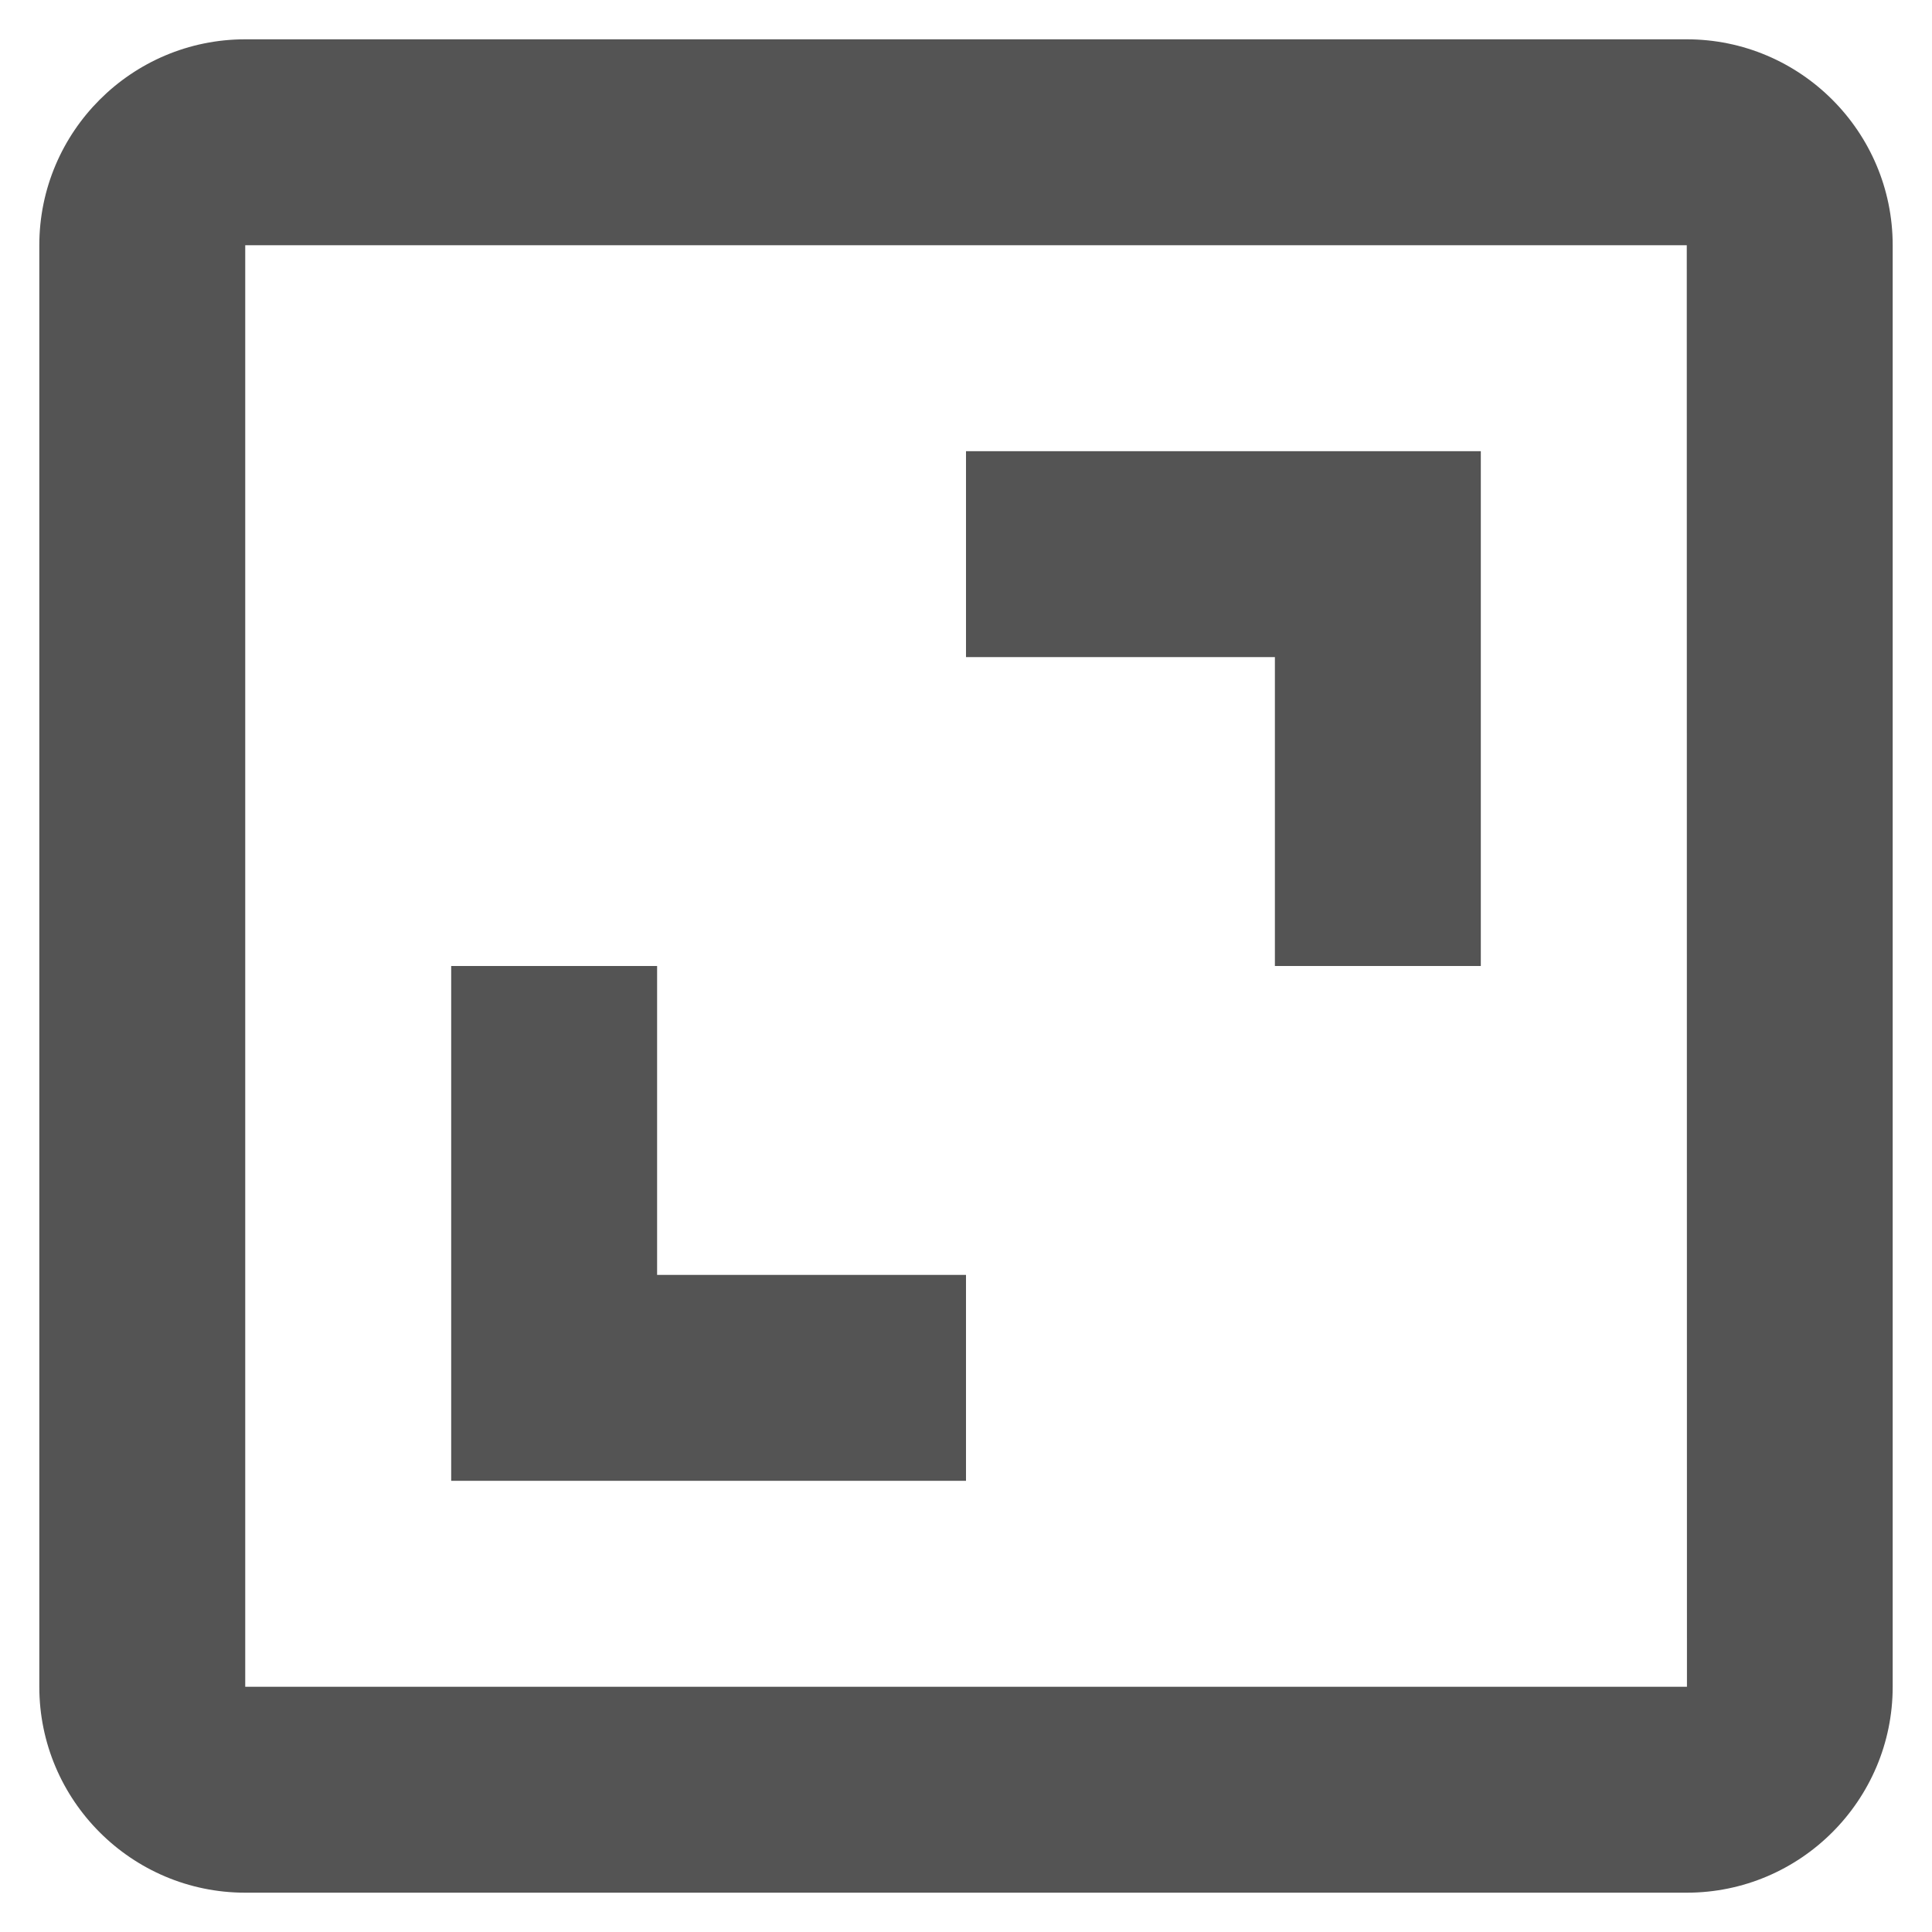
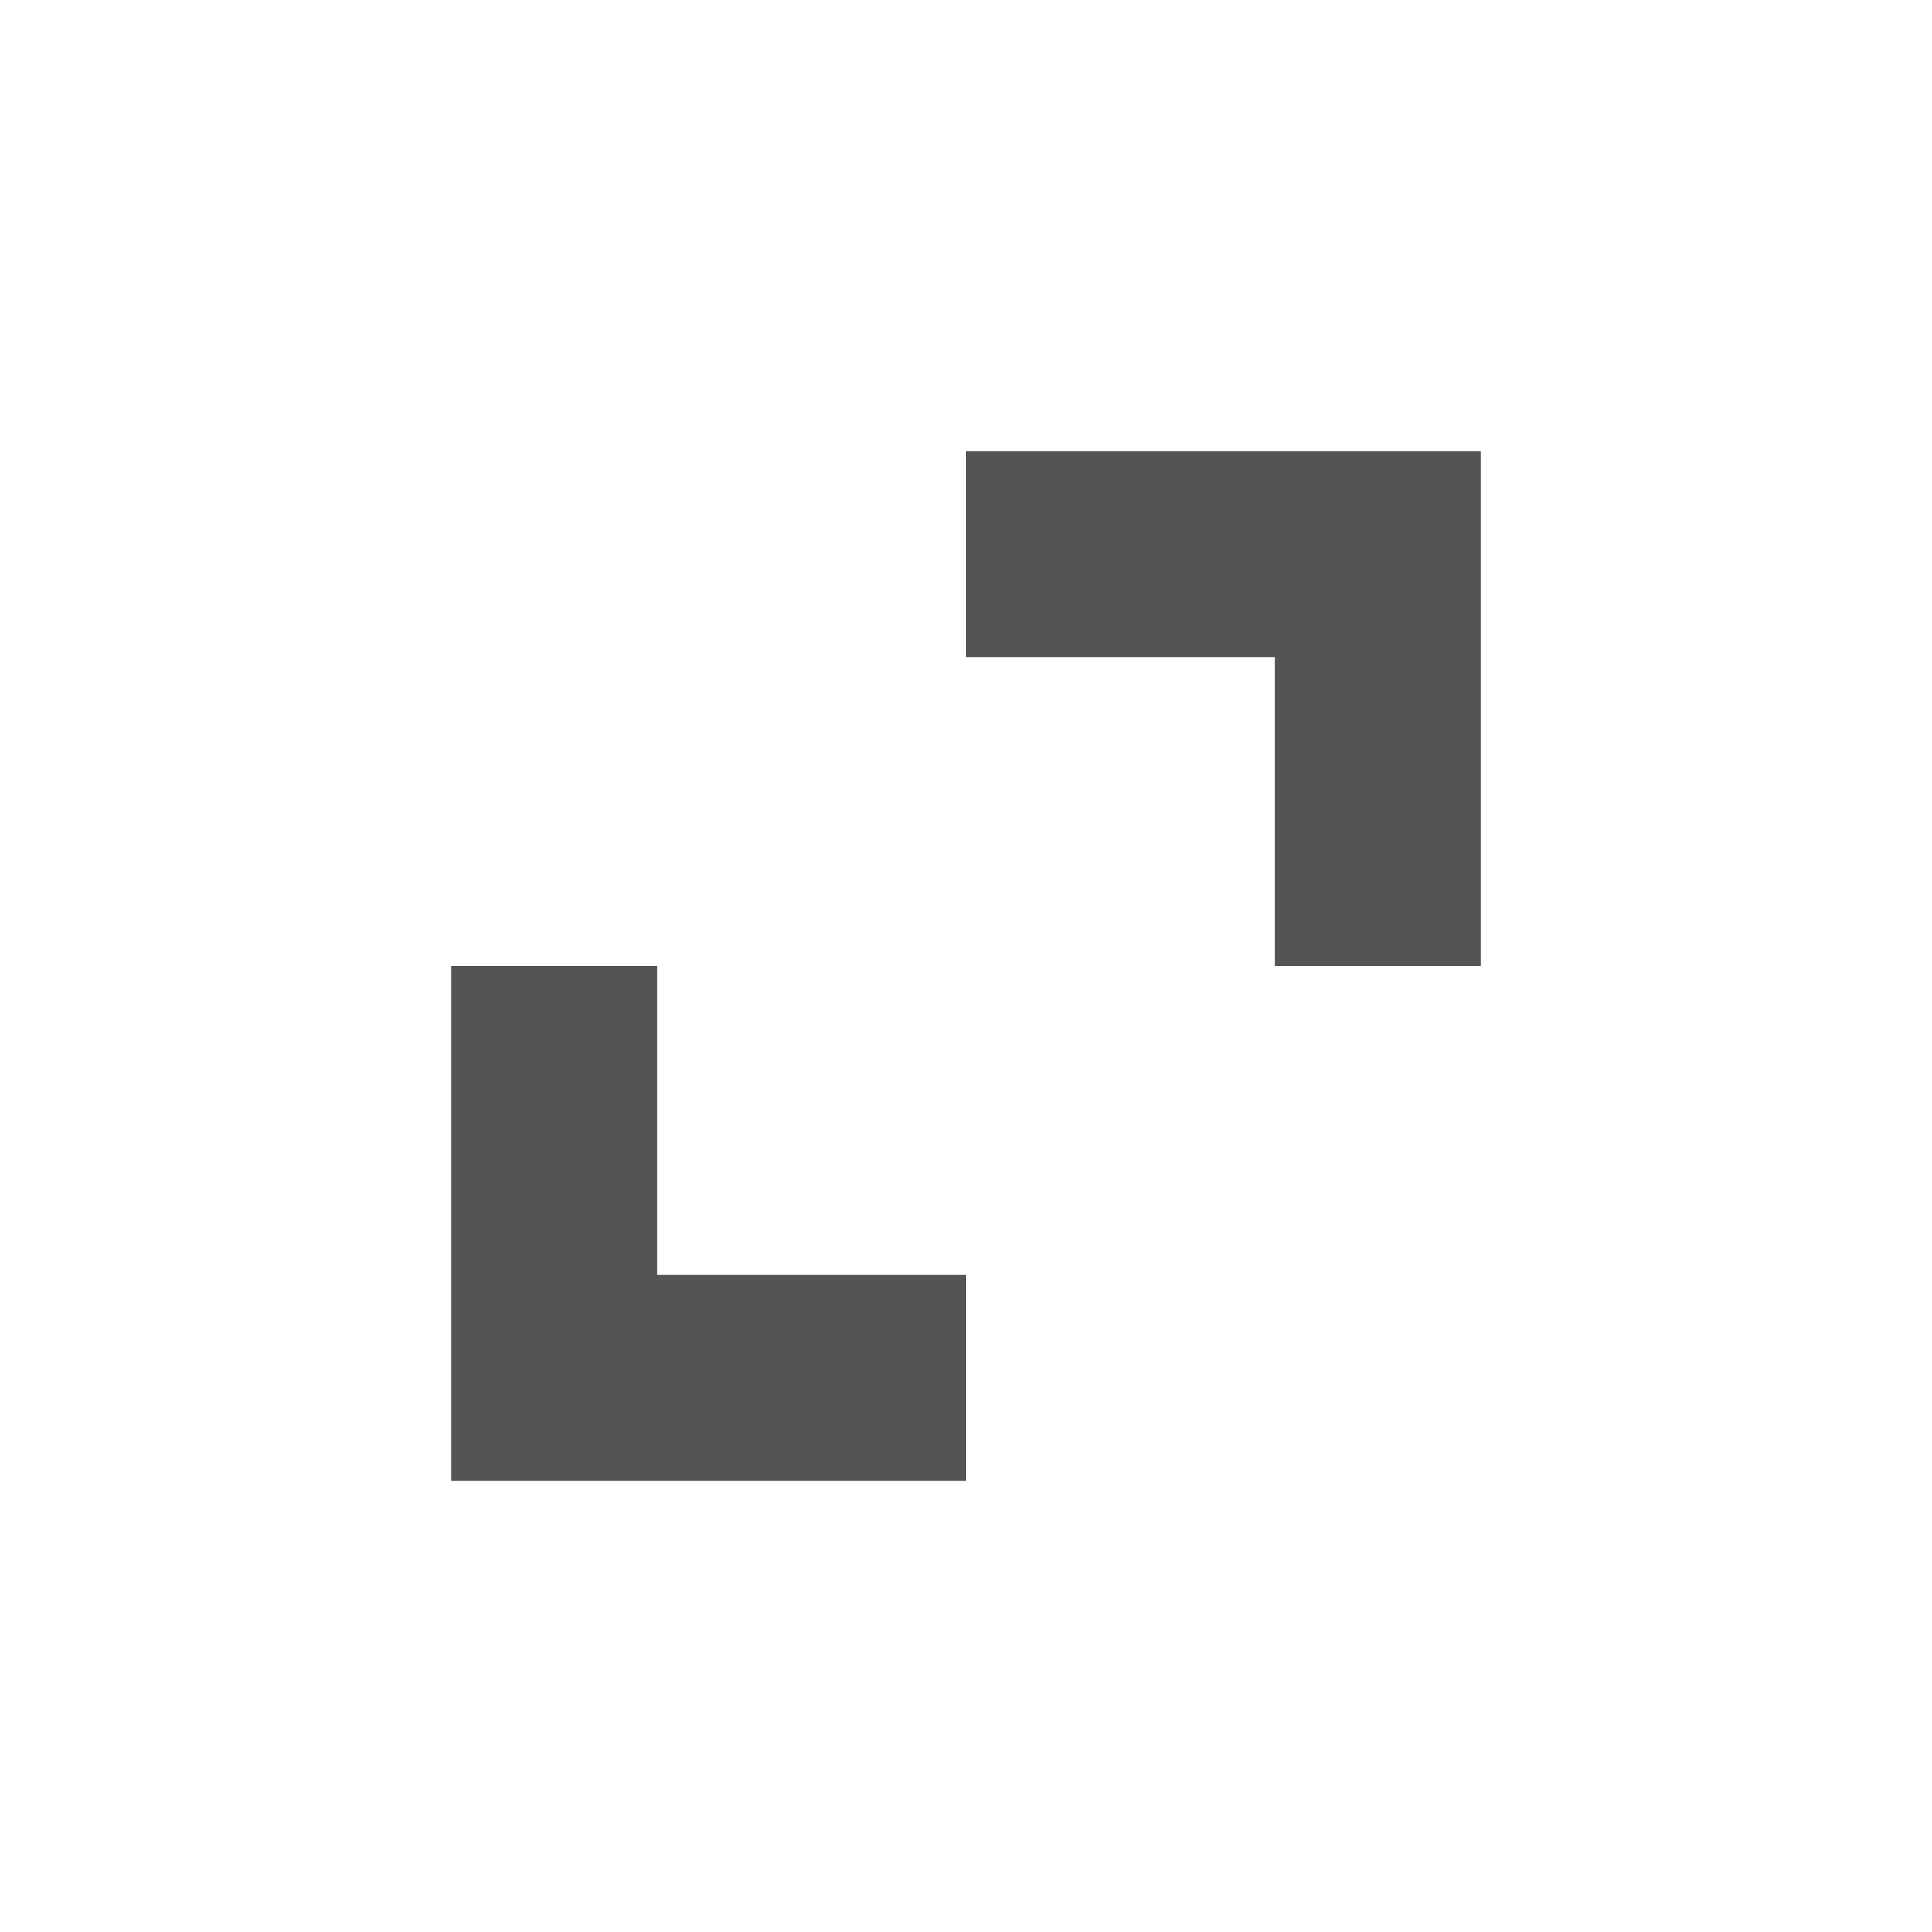
<svg xmlns="http://www.w3.org/2000/svg" width="43" height="43" viewBox="0 0 43 43" fill="none">
-   <path d="M0.875 5.458V37.542C0.875 40.069 2.931 42.125 5.458 42.125H37.542C40.069 42.125 42.125 40.069 42.125 37.542V5.458C42.125 2.931 40.069 0.875 37.542 0.875H5.458C2.931 0.875 0.875 2.931 0.875 5.458ZM37.546 37.542H5.458V5.458H37.542L37.546 37.542Z" fill="#545454" />
  <path d="M28.375 21.5H32.958V10.042H21.5V14.625H28.375V21.5ZM21.5 28.375H14.625V21.5H10.042V32.958H21.5V28.375Z" fill="#545454" />
</svg>